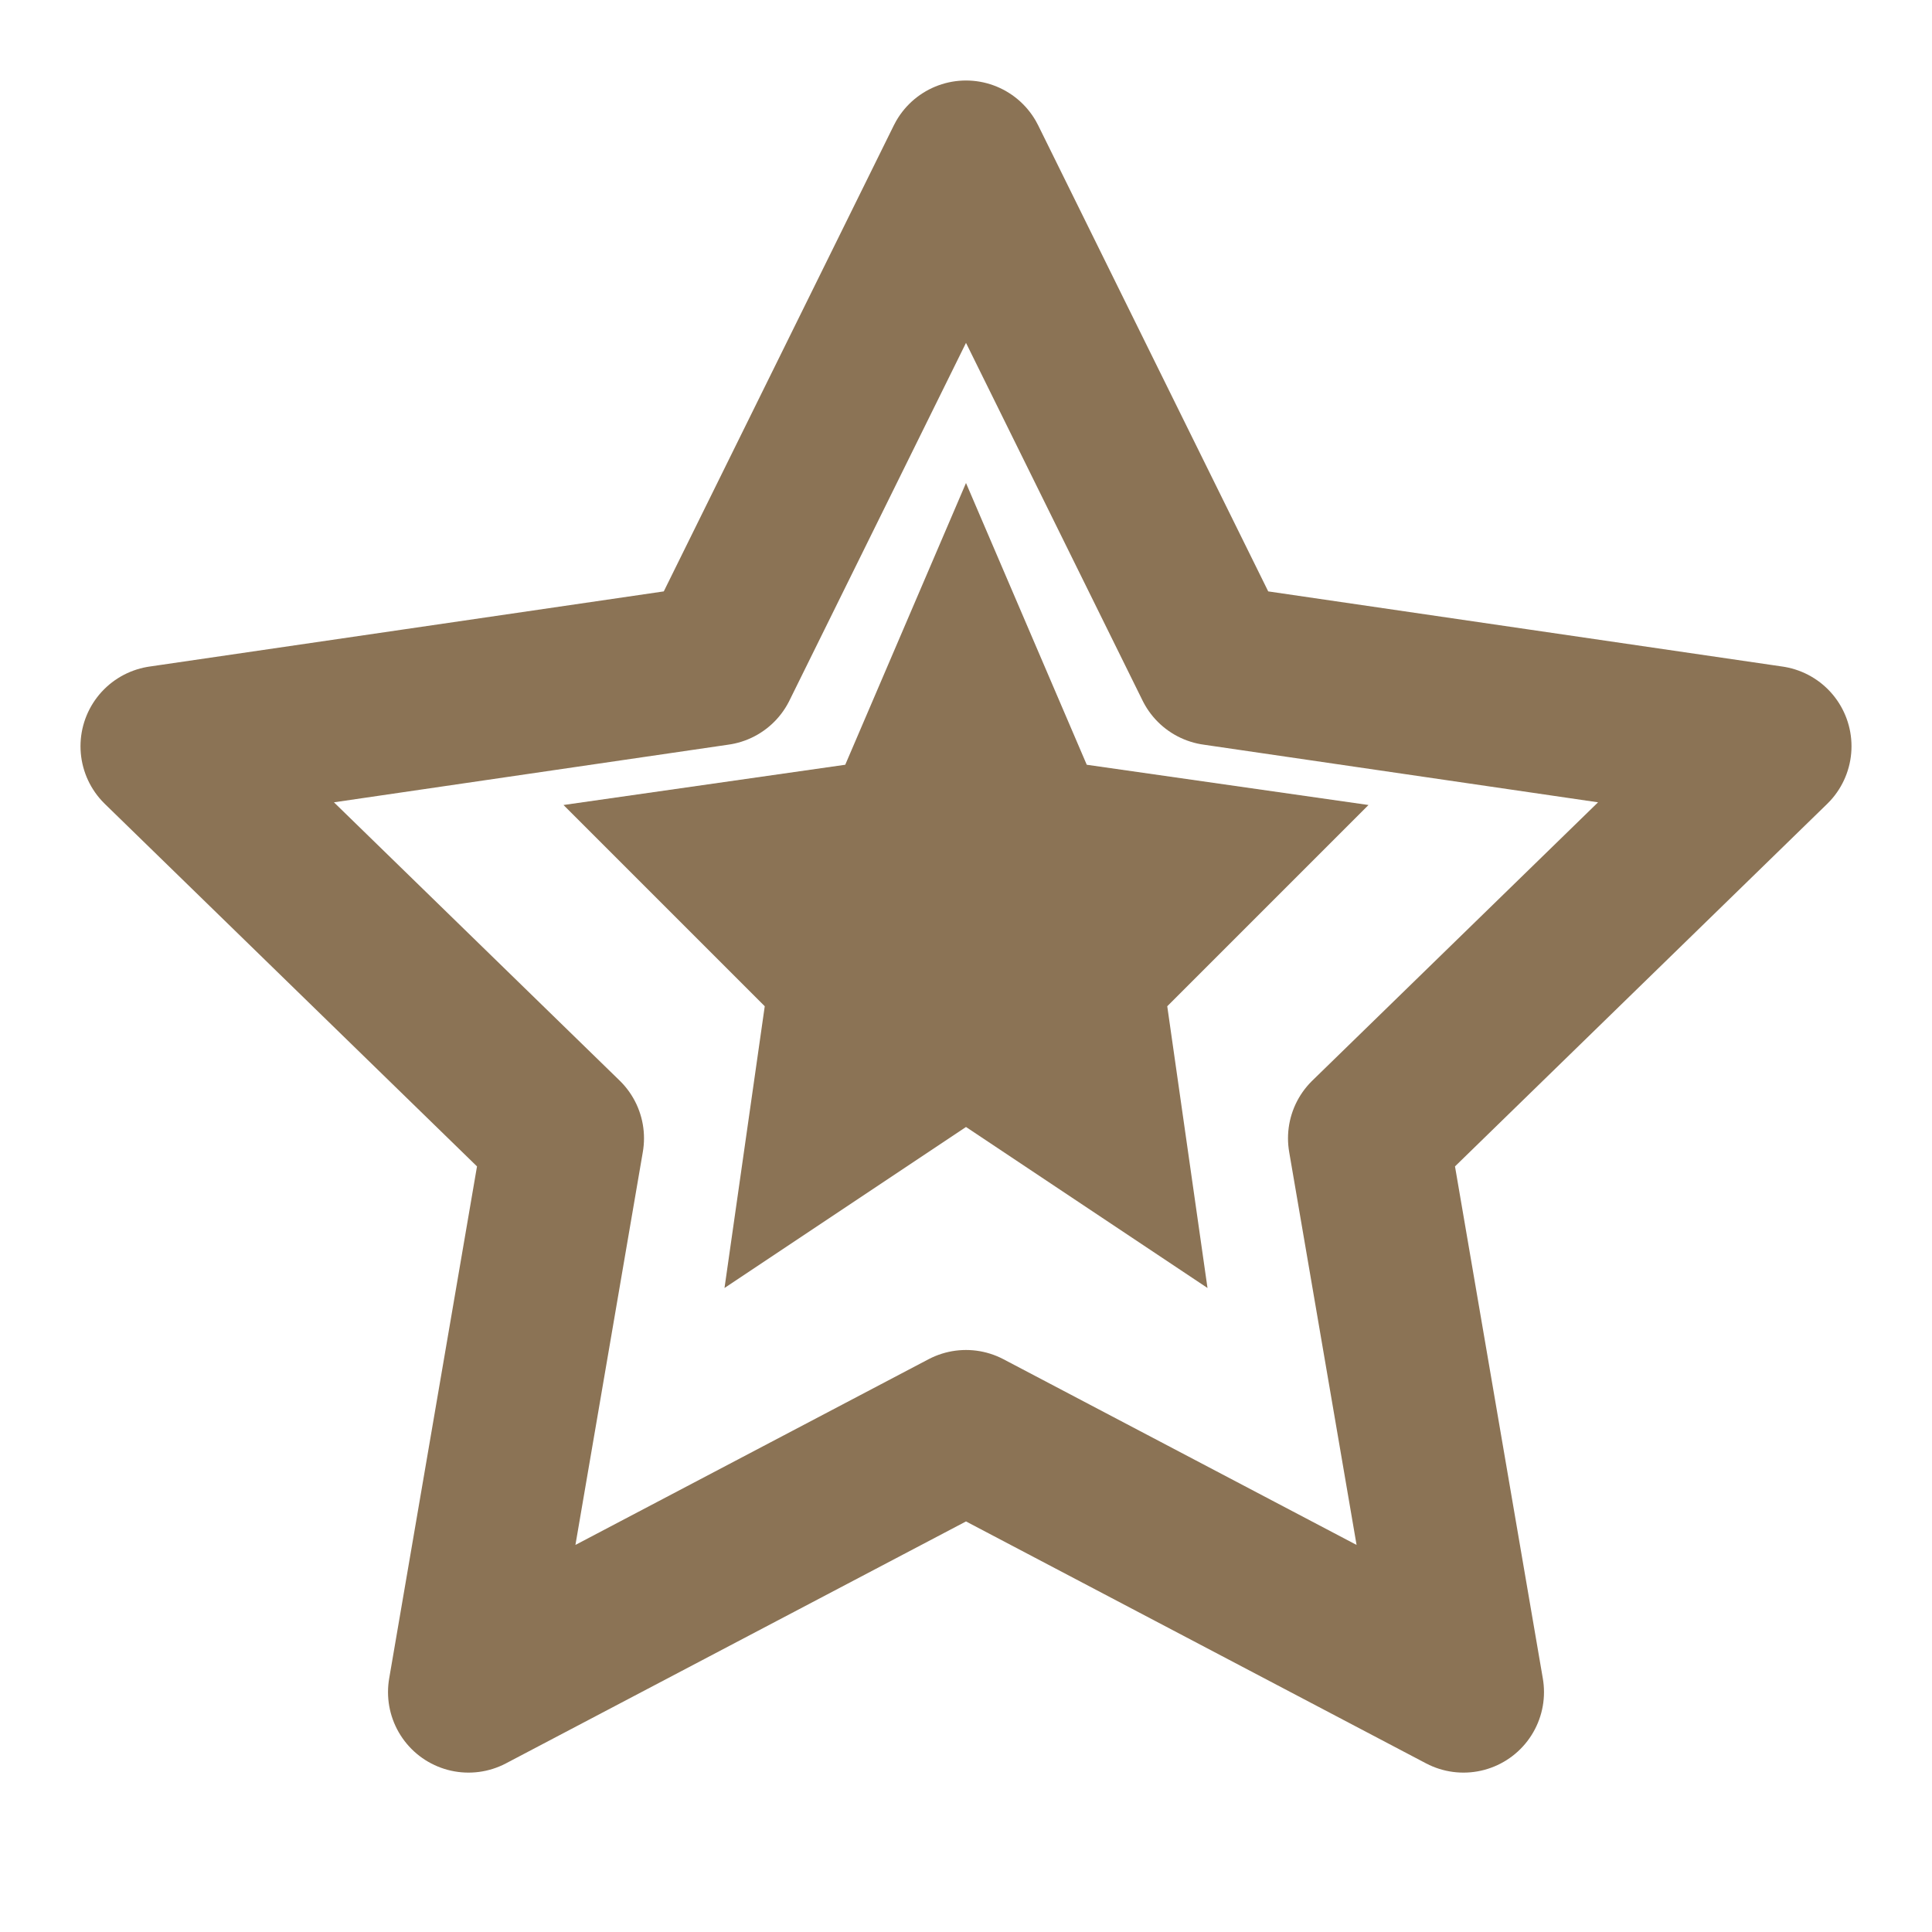
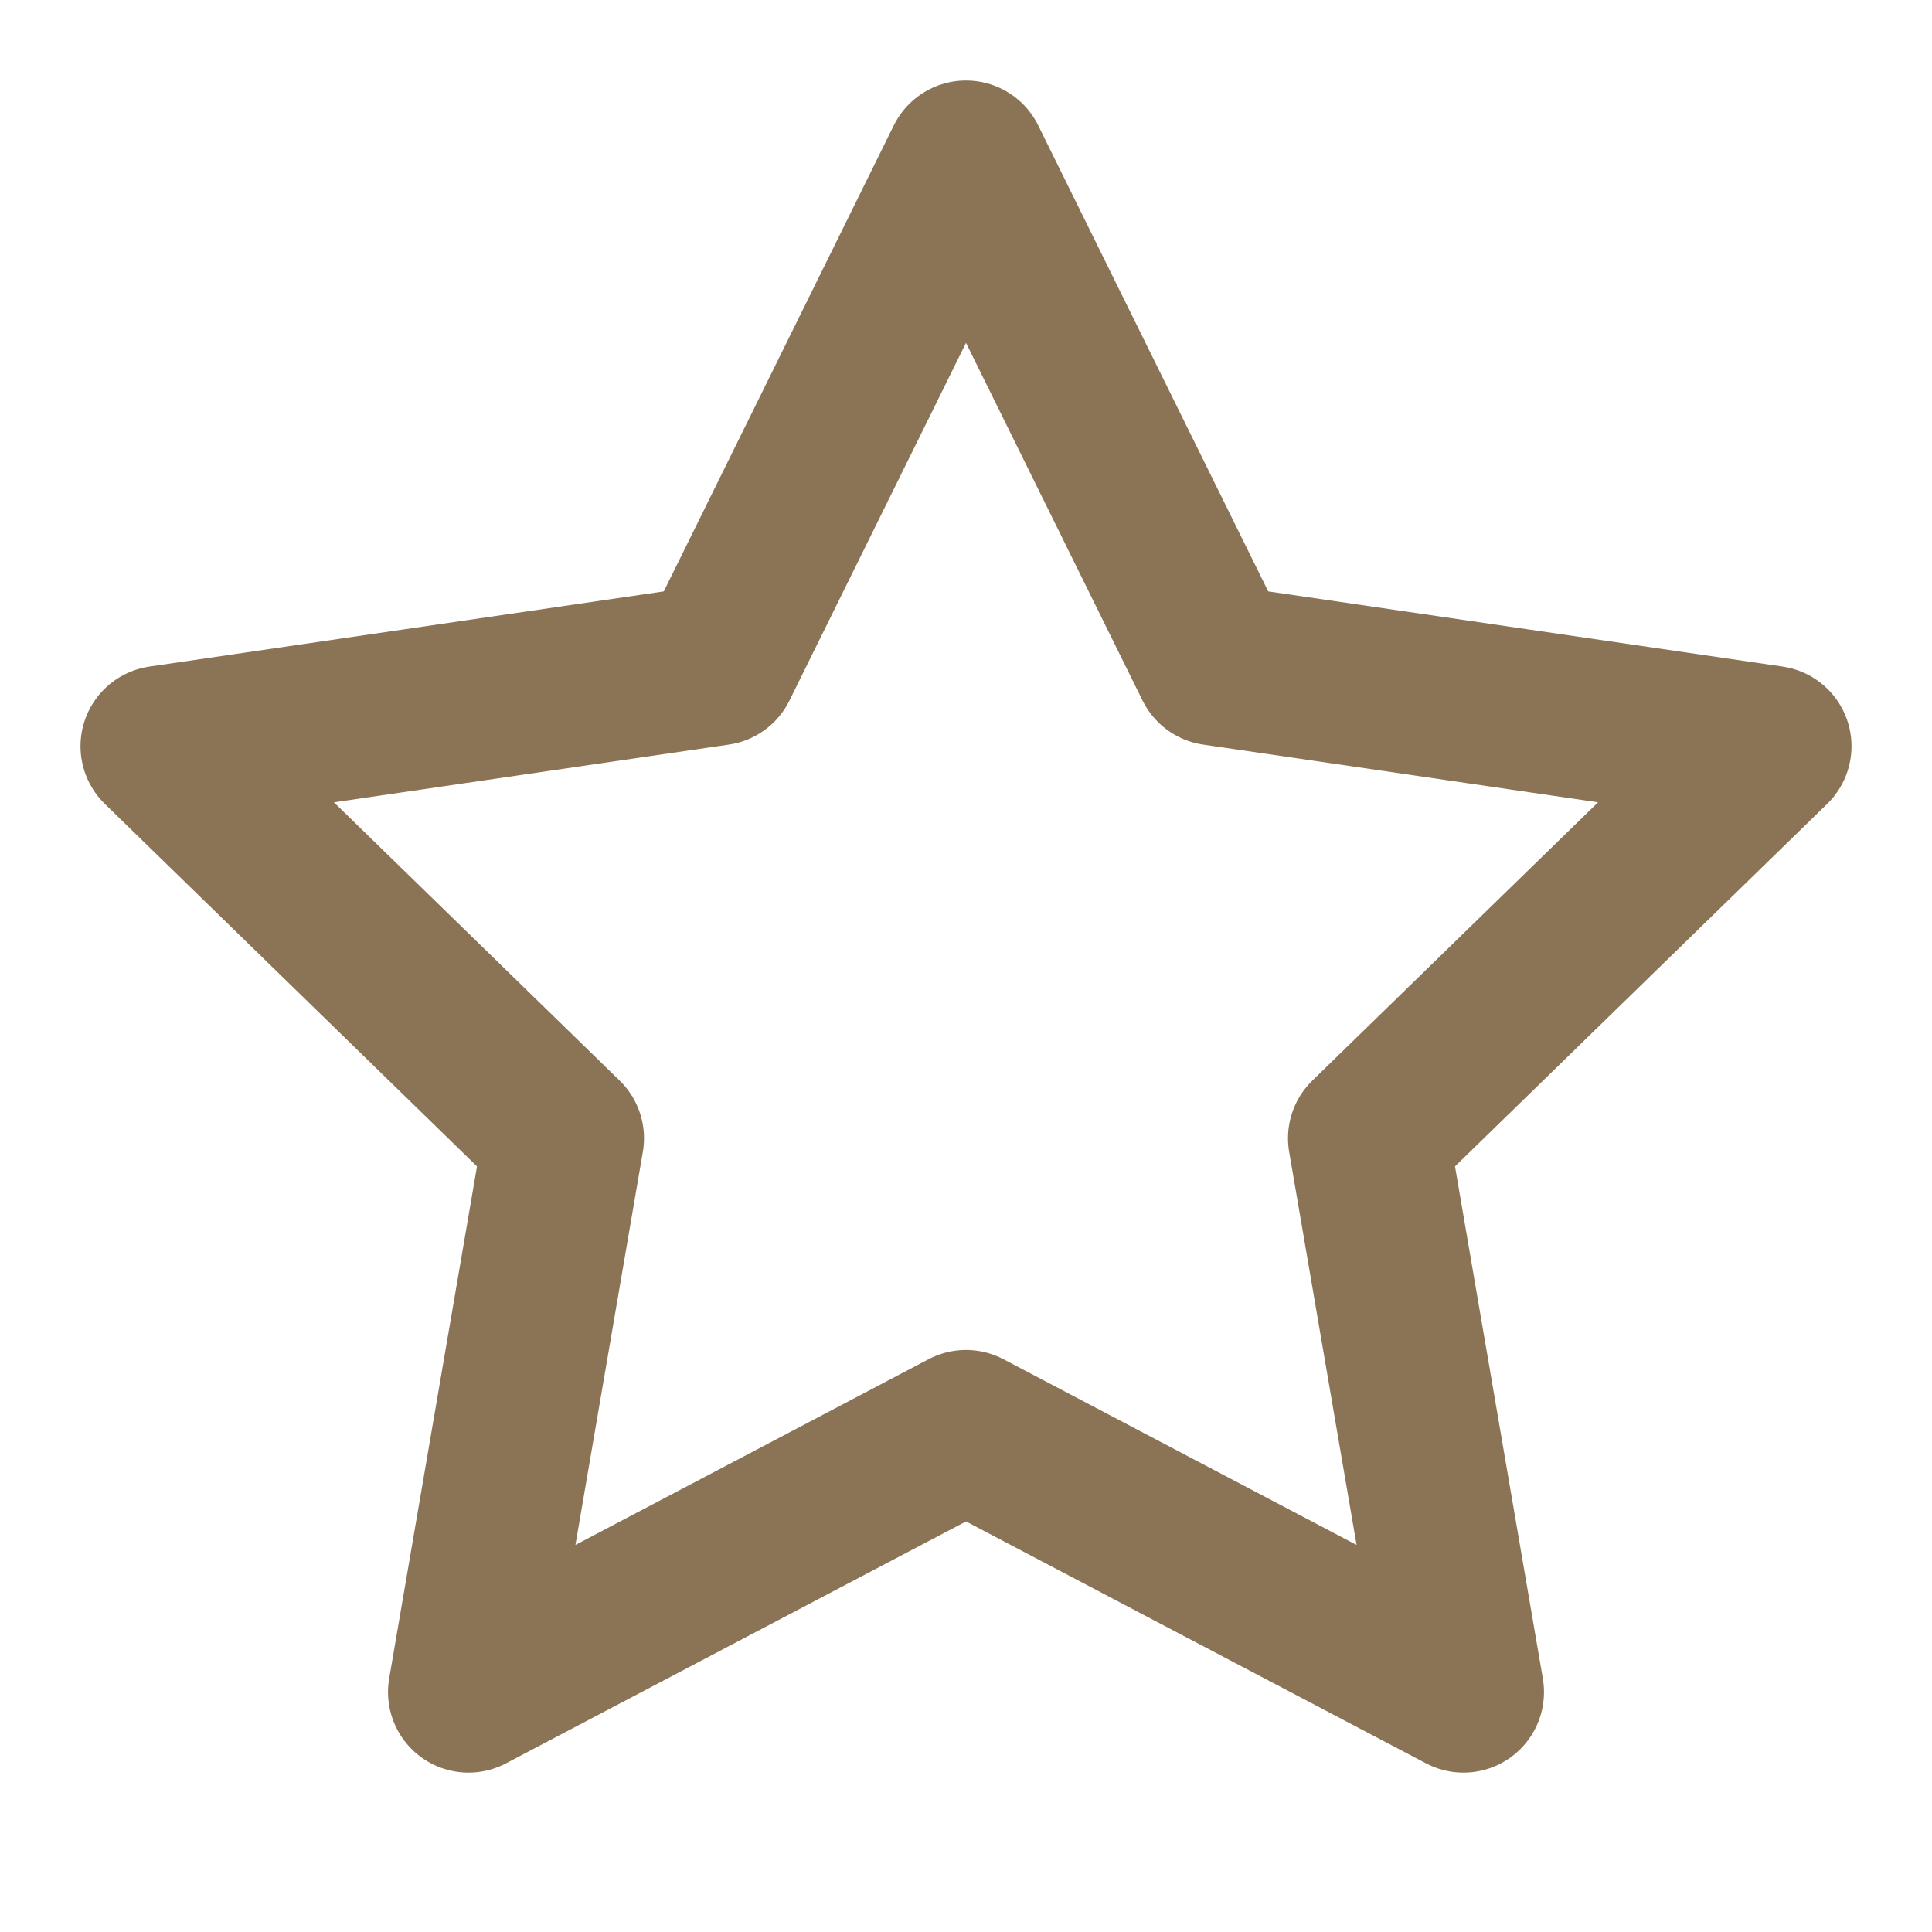
<svg xmlns="http://www.w3.org/2000/svg" width="24" height="24" viewBox="0 0 24 24" fill="none">
  <path d="M12 2L15.09 8.26L22 9.27L17 14.14L18.18 21.02L12 17.77L5.82 21.02L7 14.14L2 9.27L8.91 8.26L12 2Z" stroke="#8B7355" stroke-width="2" stroke-linecap="round" stroke-linejoin="round" />
-   <path d="M12 6L13.5 9.5L17 10L14.5 12.5L15 16L12 14L9 16L9.5 12.5L7 10L10.5 9.5L12 6Z" fill="#8B7355" />
</svg>